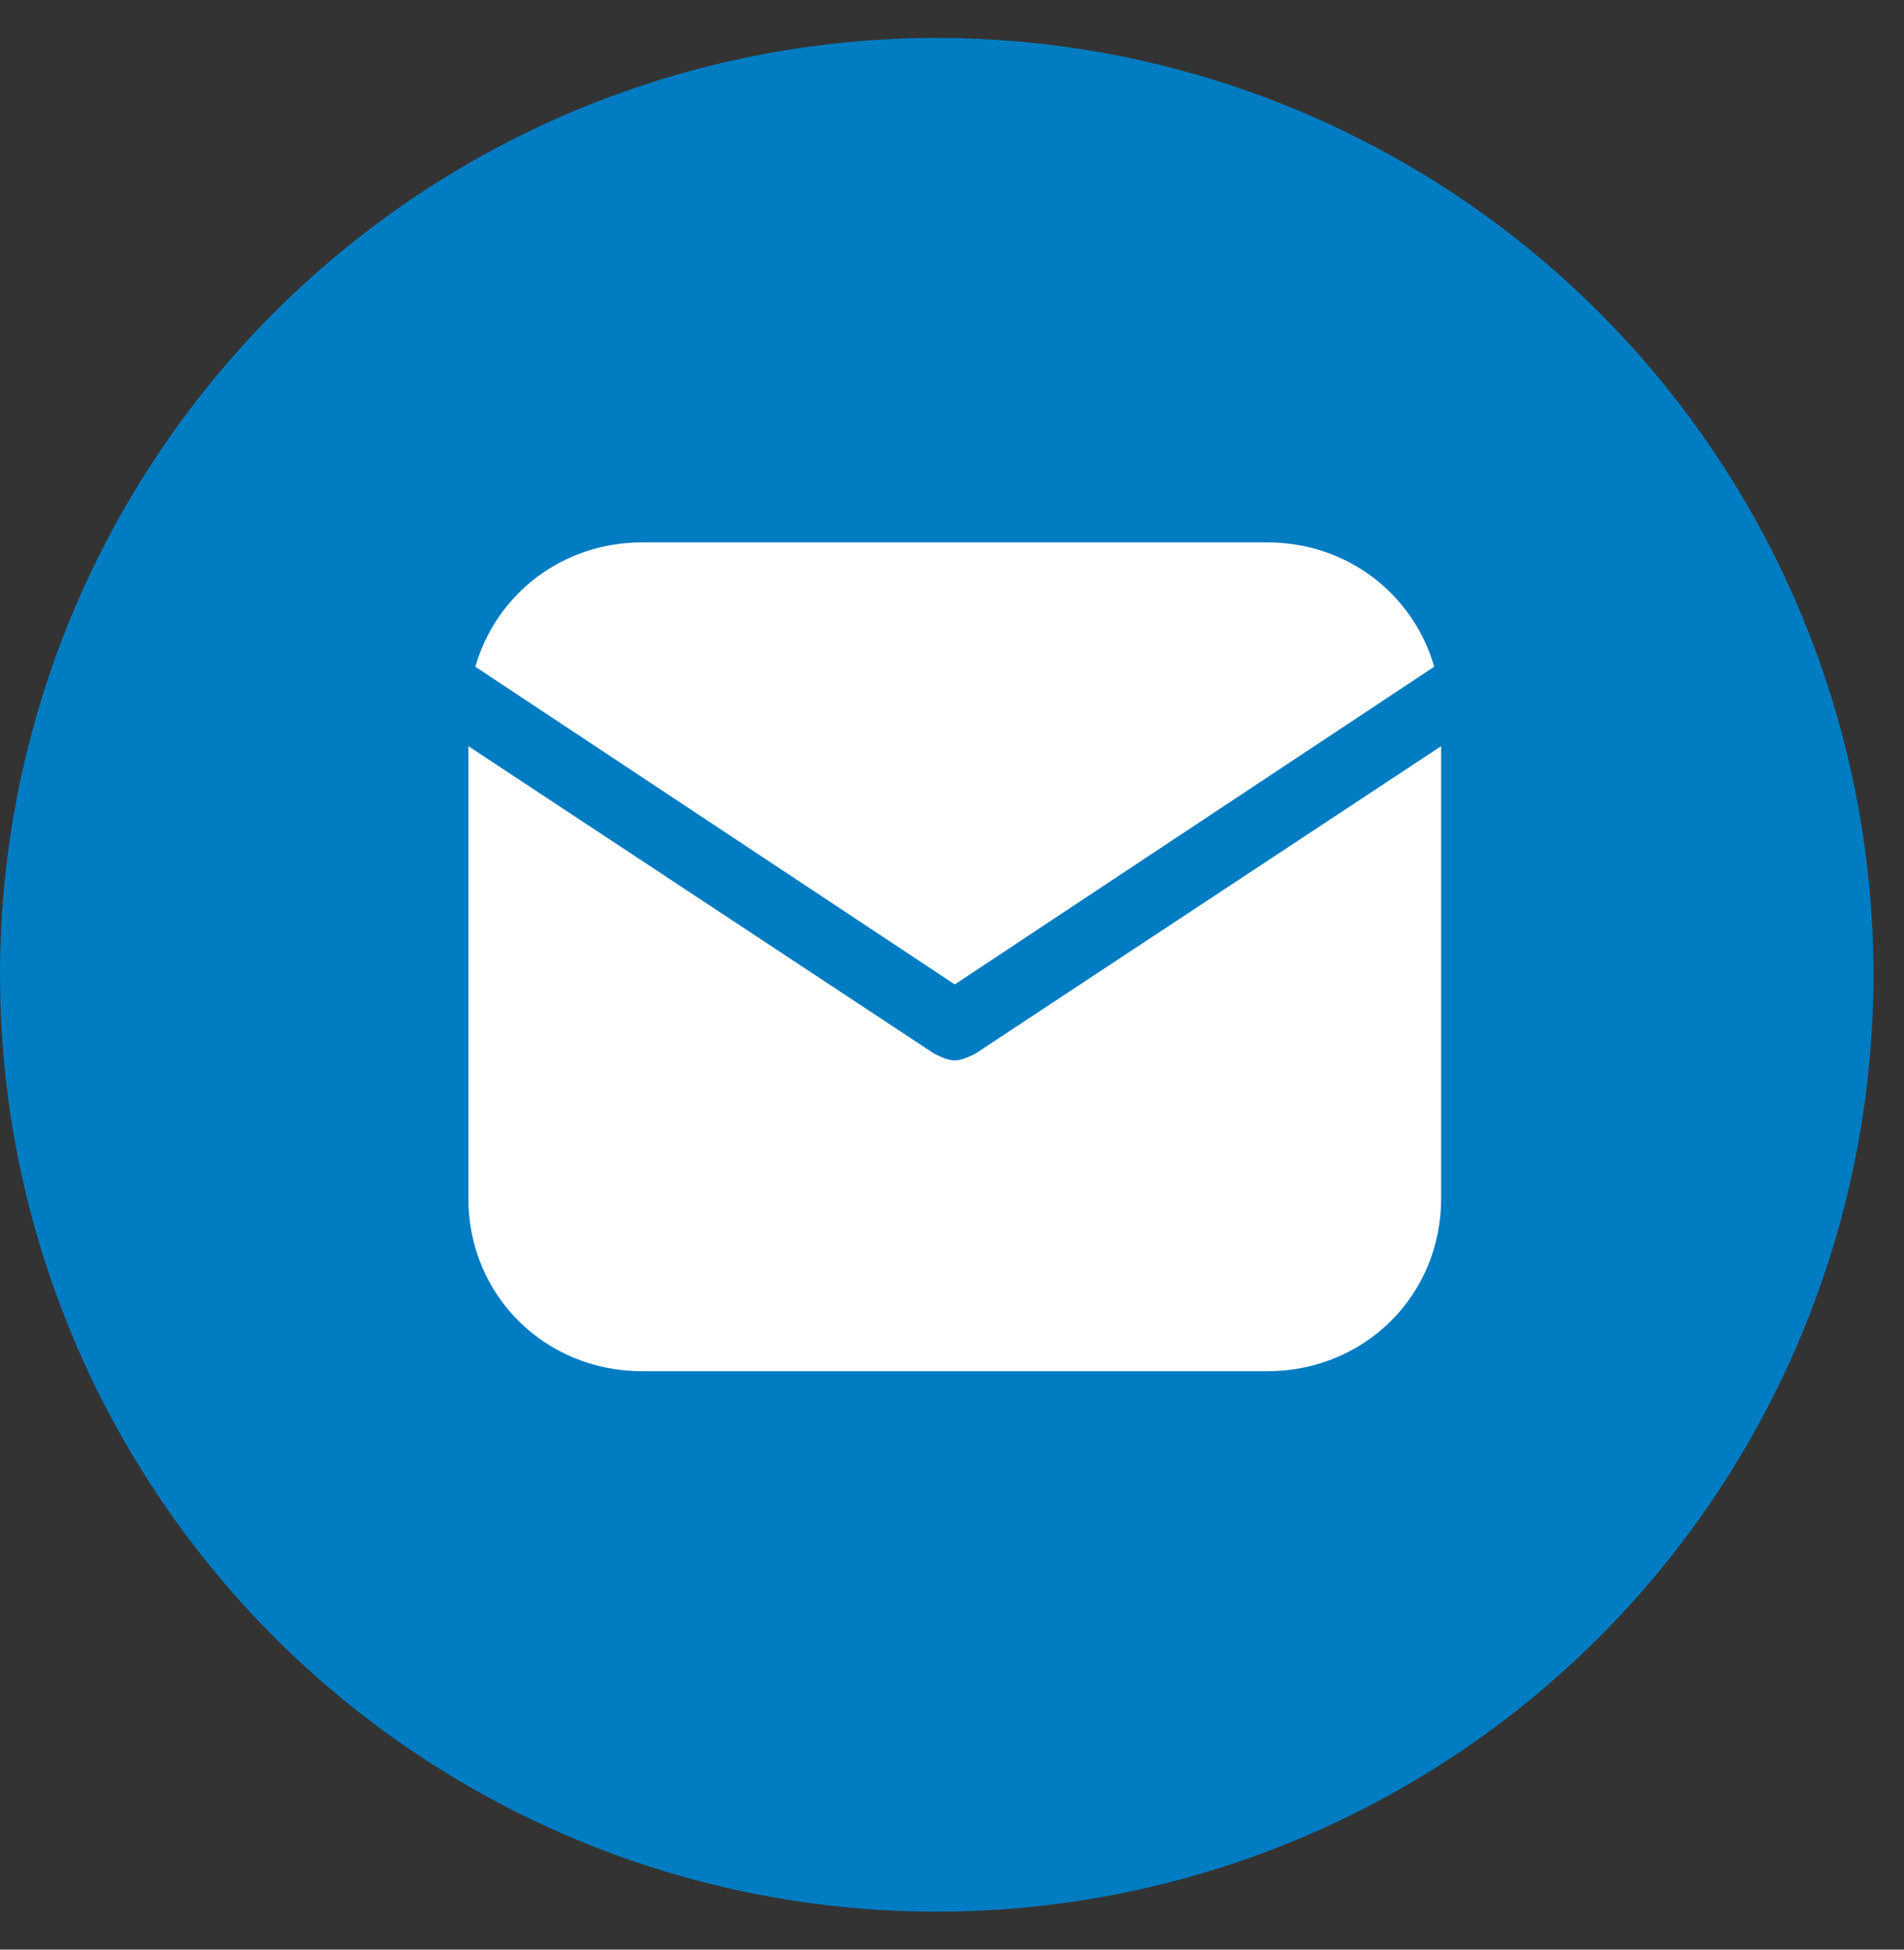
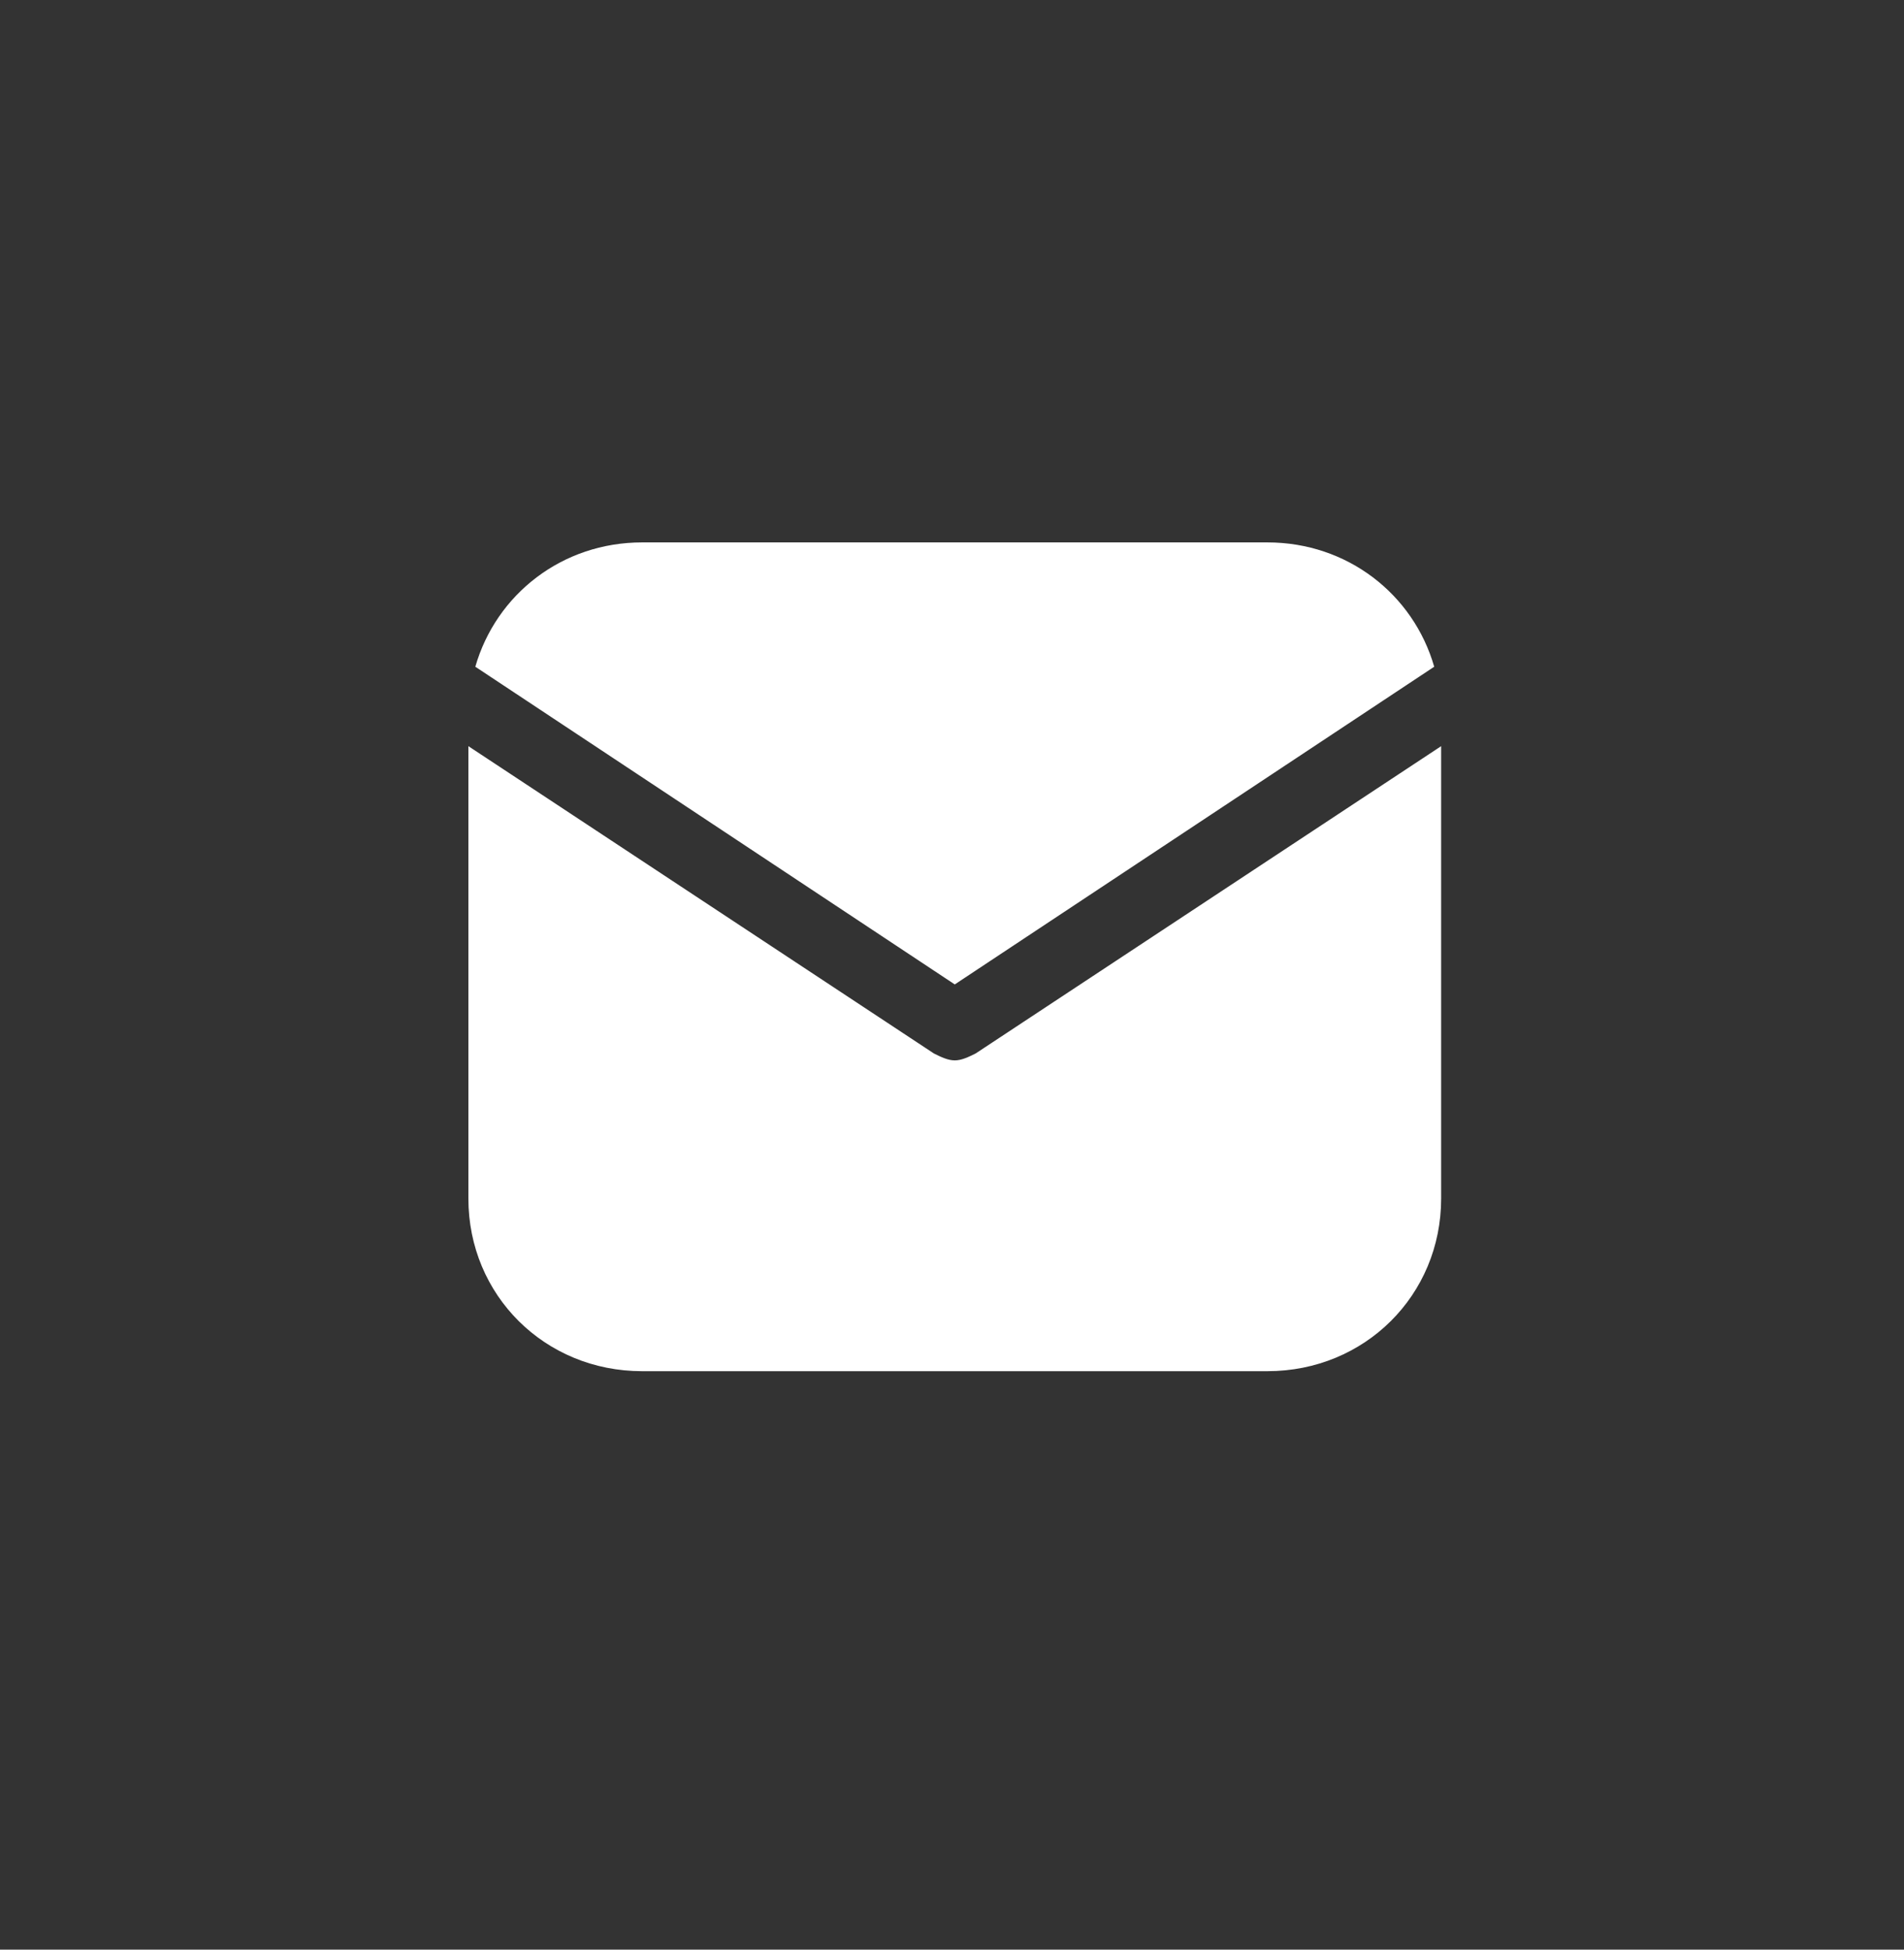
<svg xmlns="http://www.w3.org/2000/svg" width="42" height="43" viewBox="0 0 42 43" fill="none">
  <rect x="0" y="0" width="42" height="43" fill="#333333" stroke="none" />
-   <circle cx="20.663" cy="21.5" r="20.663" fill="#007CC2" />
  <path d="M21.061 21.712L31.637 14.705C31.177 13.106 29.721 11.963 27.958 11.963H14.164C12.401 11.963 10.945 13.106 10.485 14.705L21.061 21.712Z" fill="white" />
  <path d="M21.521 23.235C21.367 23.311 21.214 23.387 21.061 23.387C20.908 23.387 20.754 23.311 20.601 23.235L10.332 16.457V26.434C10.332 28.567 12.018 30.242 14.164 30.242H27.958C30.104 30.242 31.79 28.567 31.79 26.434V16.457L21.521 23.235Z" fill="white" />
</svg>